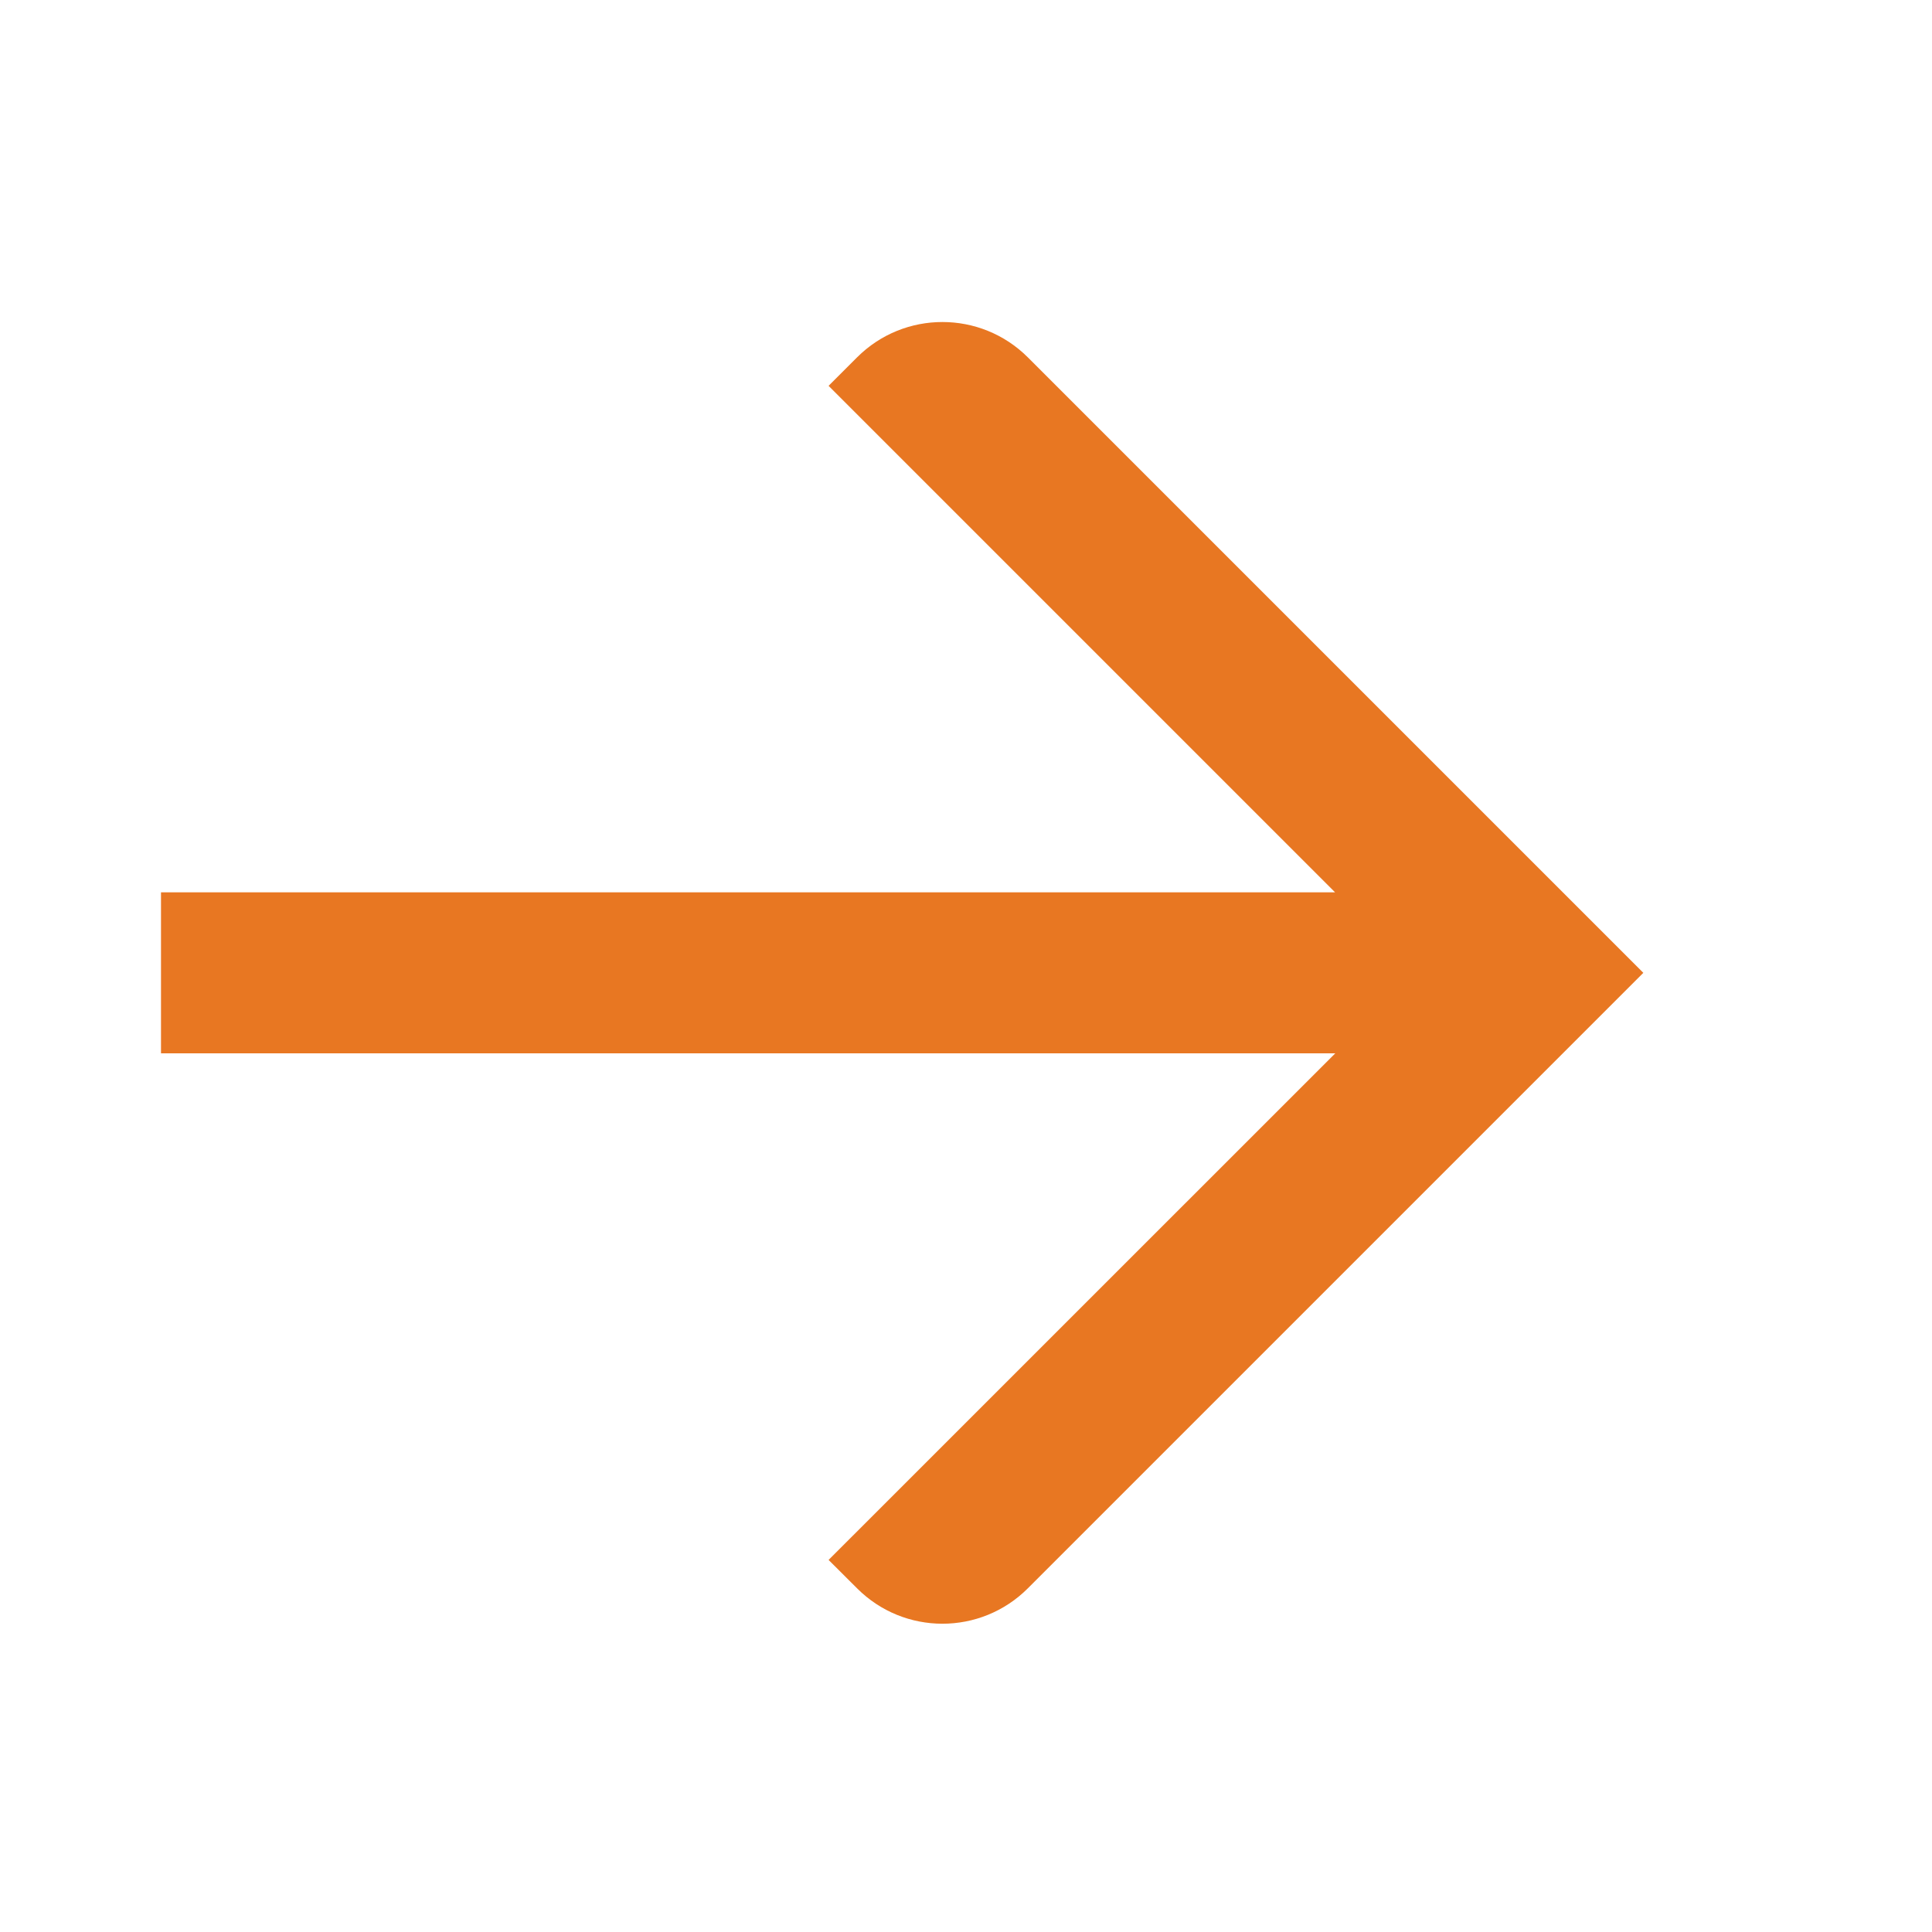
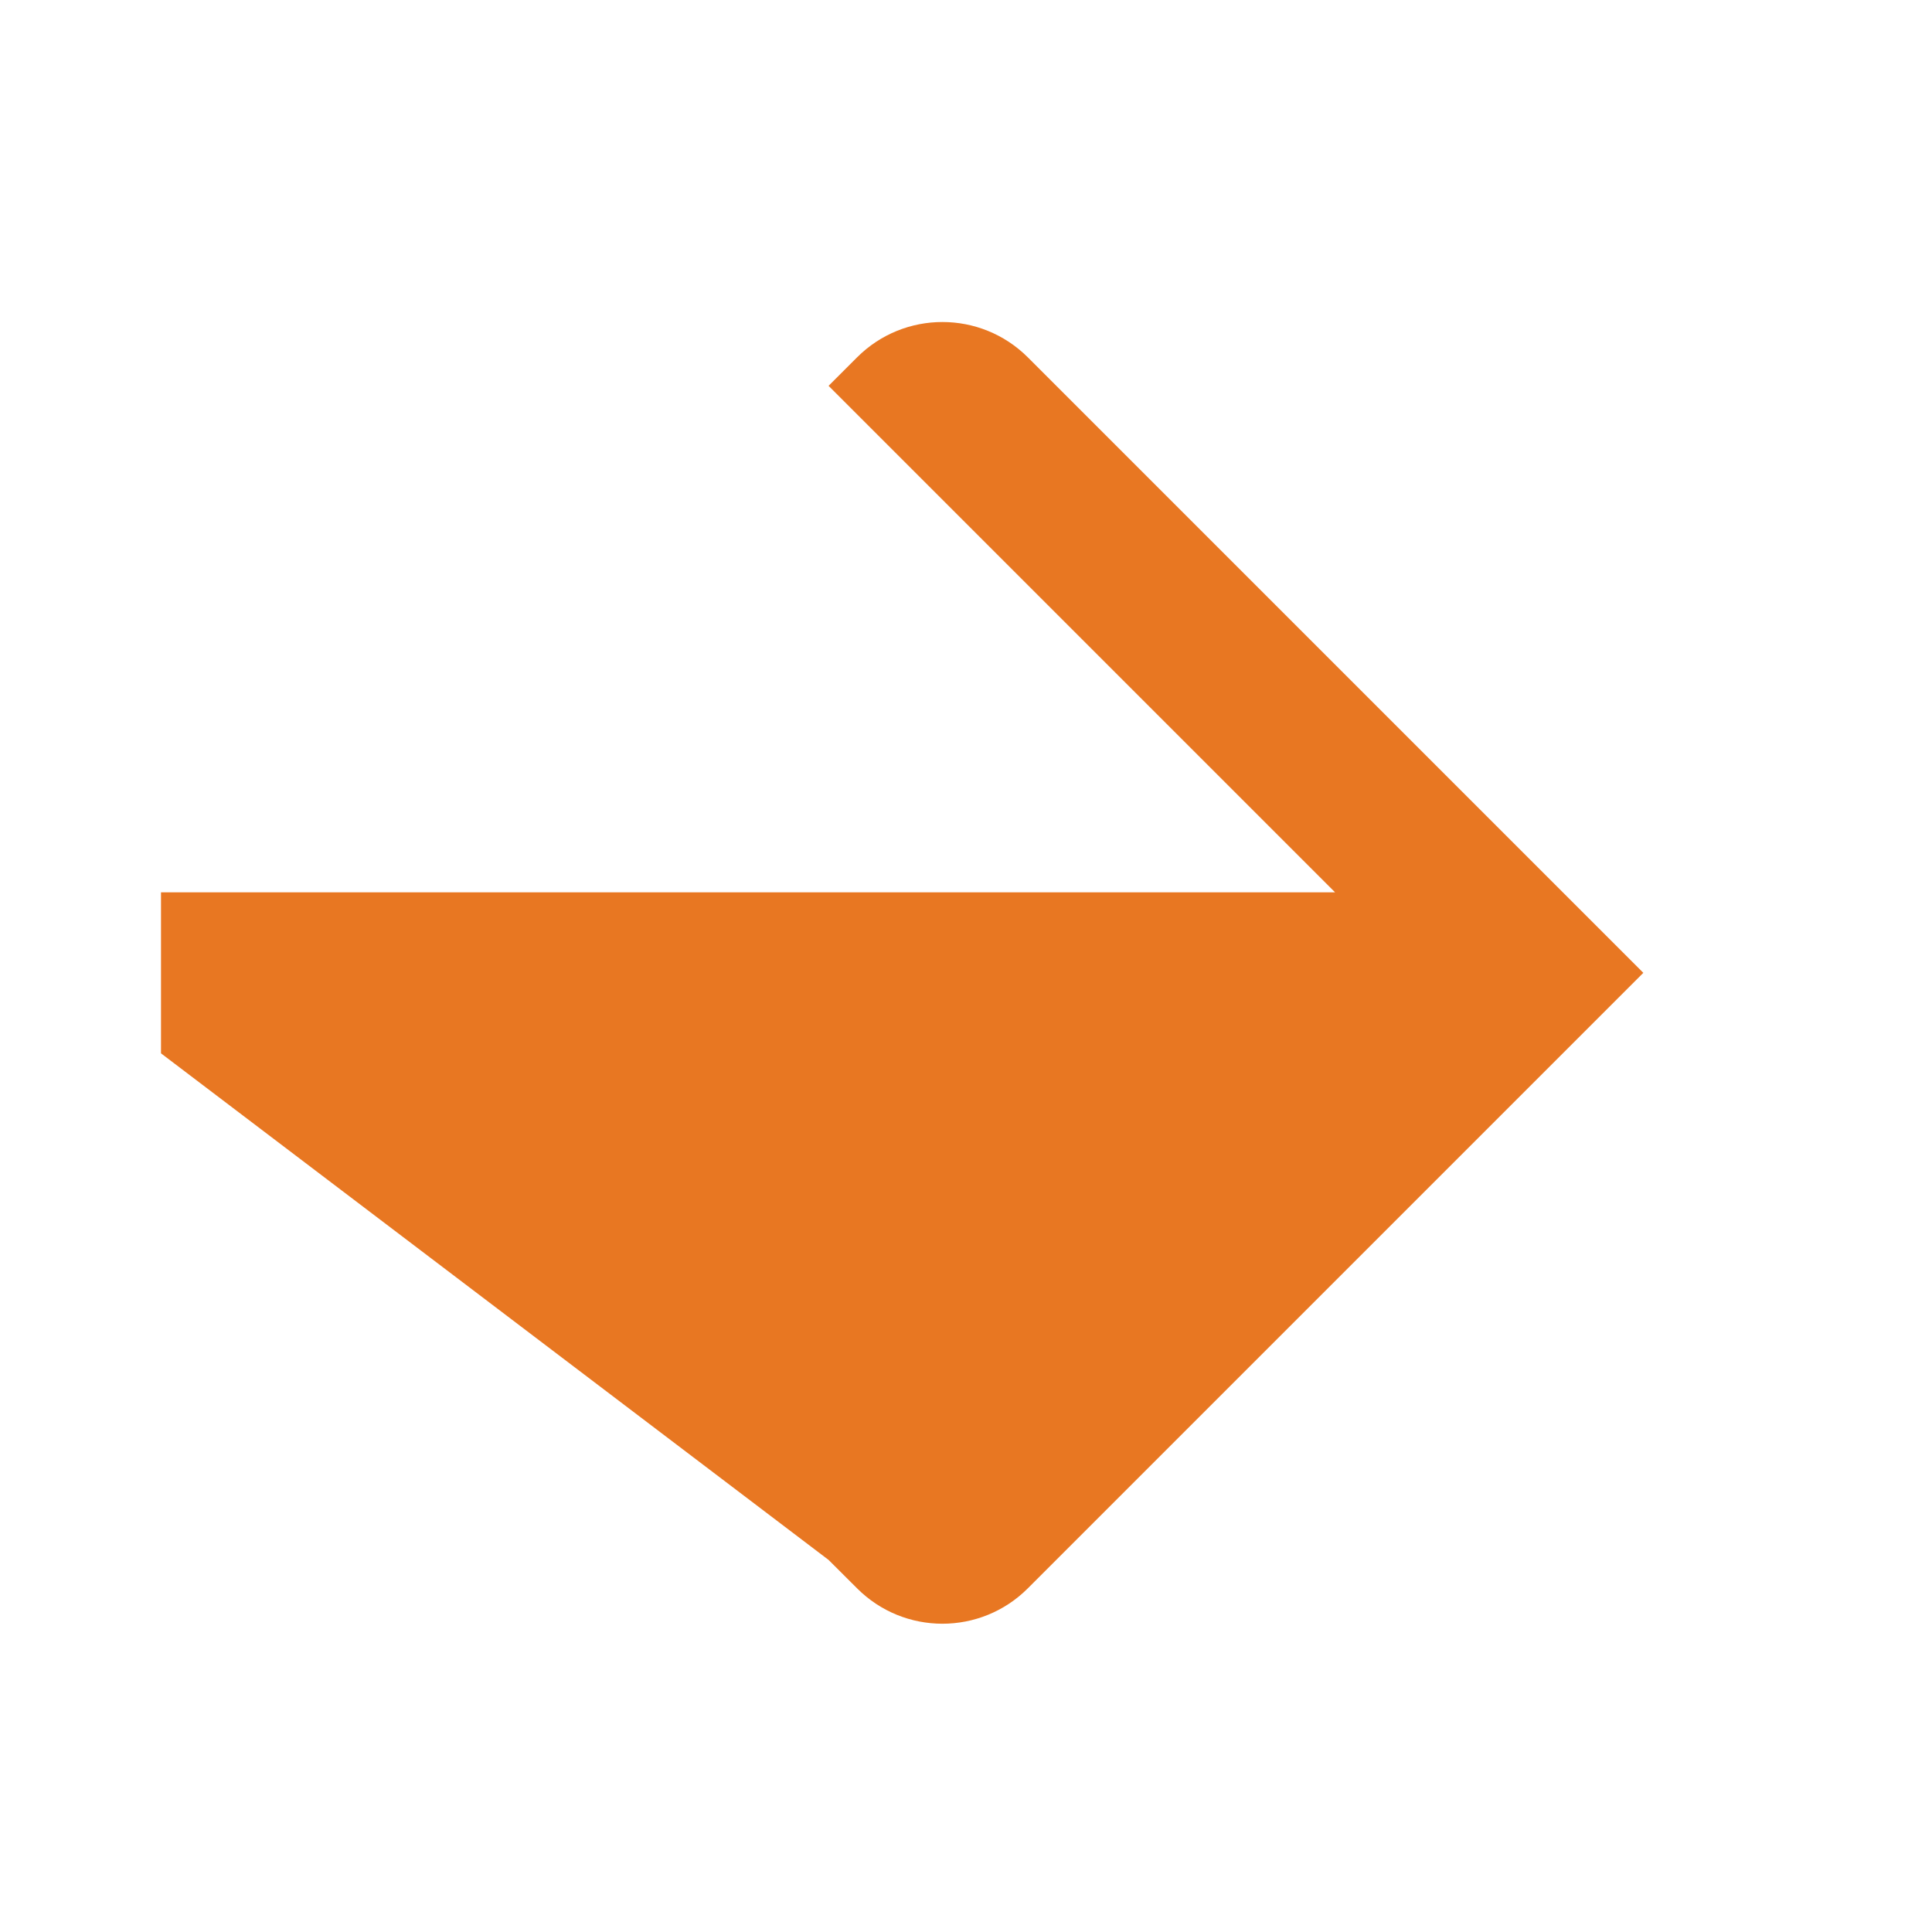
<svg xmlns="http://www.w3.org/2000/svg" width="24" height="24" viewBox="0 0 24 24" fill="none">
-   <path fill-rule="evenodd" clip-rule="evenodd" d="M10.647 4.439L10.293 4.793L16.585 11.085H2V13.085H16.587L10.293 19.378L10.647 19.731C11.232 20.317 12.182 20.317 12.768 19.731L20.414 12.085L12.768 4.439C12.182 3.854 11.232 3.854 10.647 4.439Z" fill="#E87722" />
+   <path fill-rule="evenodd" clip-rule="evenodd" d="M10.647 4.439L10.293 4.793L16.585 11.085H2V13.085L10.293 19.378L10.647 19.731C11.232 20.317 12.182 20.317 12.768 19.731L20.414 12.085L12.768 4.439C12.182 3.854 11.232 3.854 10.647 4.439Z" fill="#E87722" />
</svg>